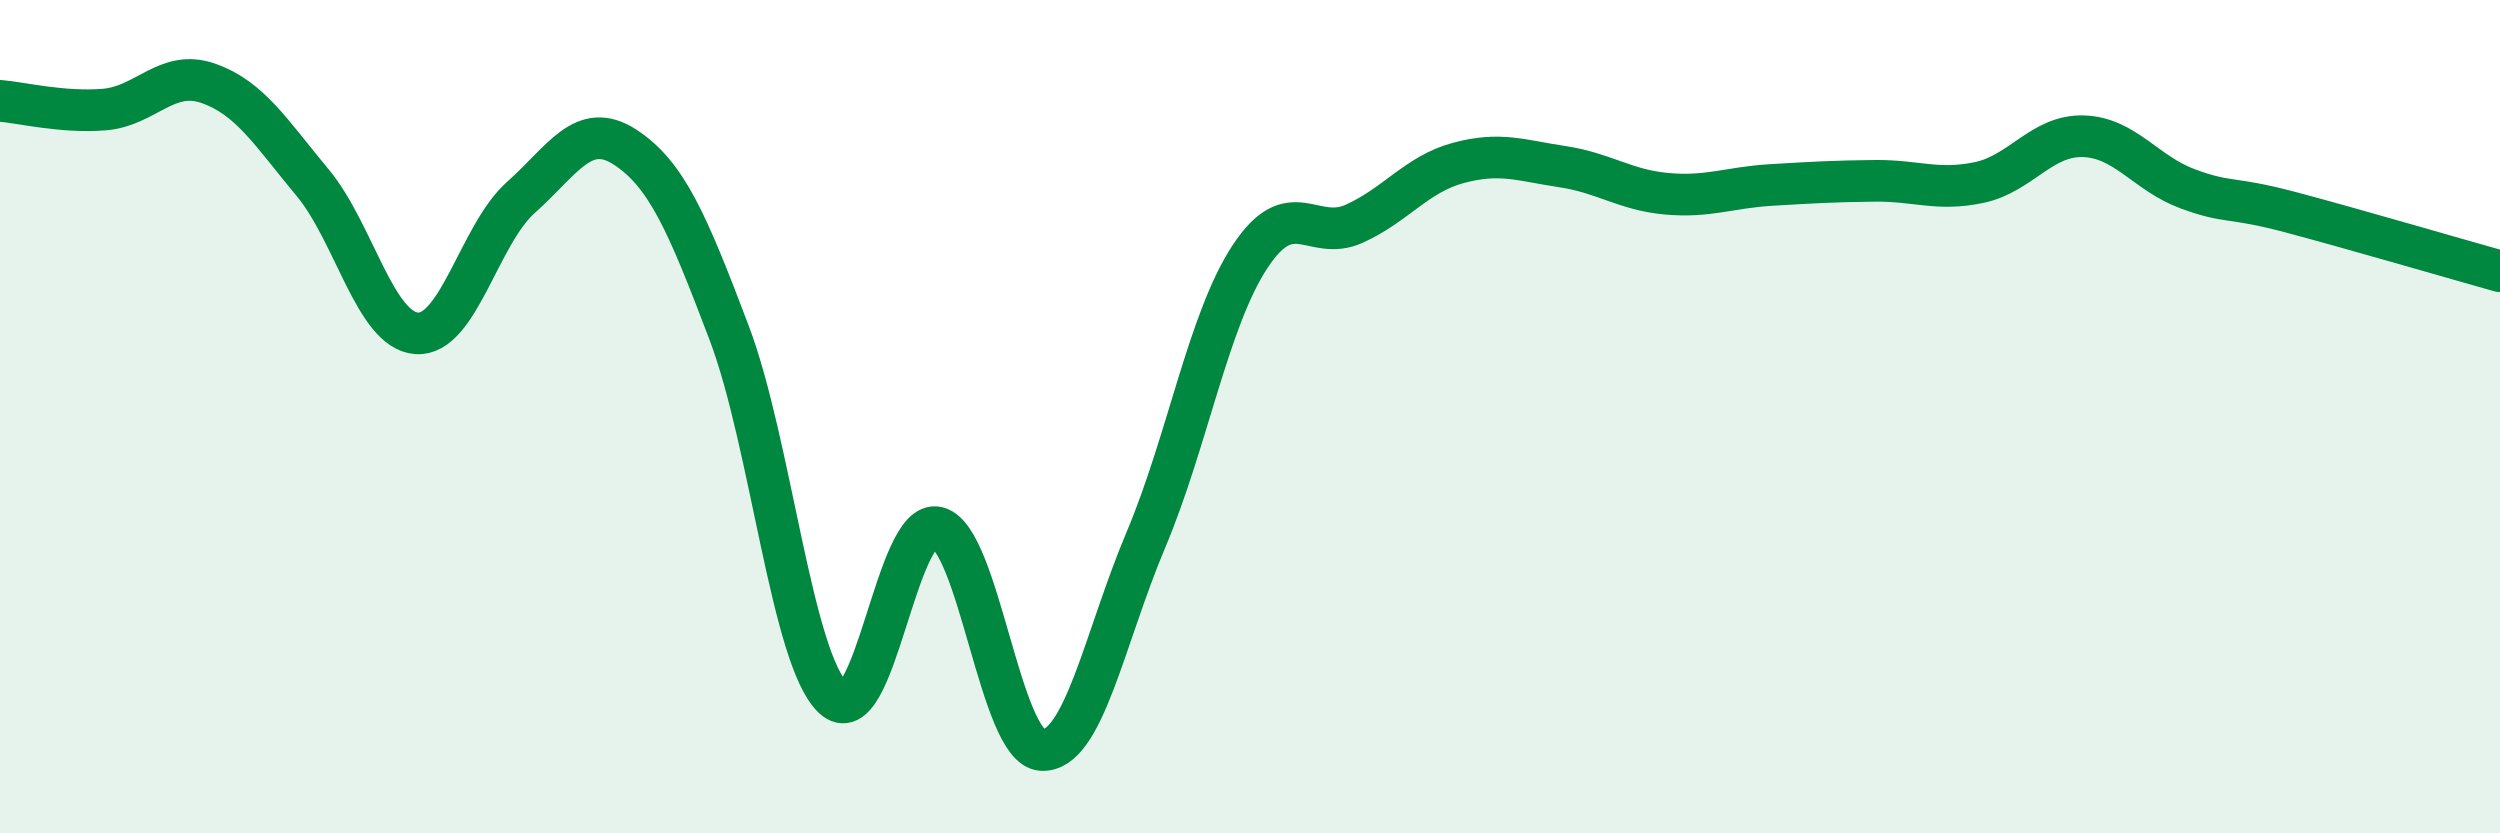
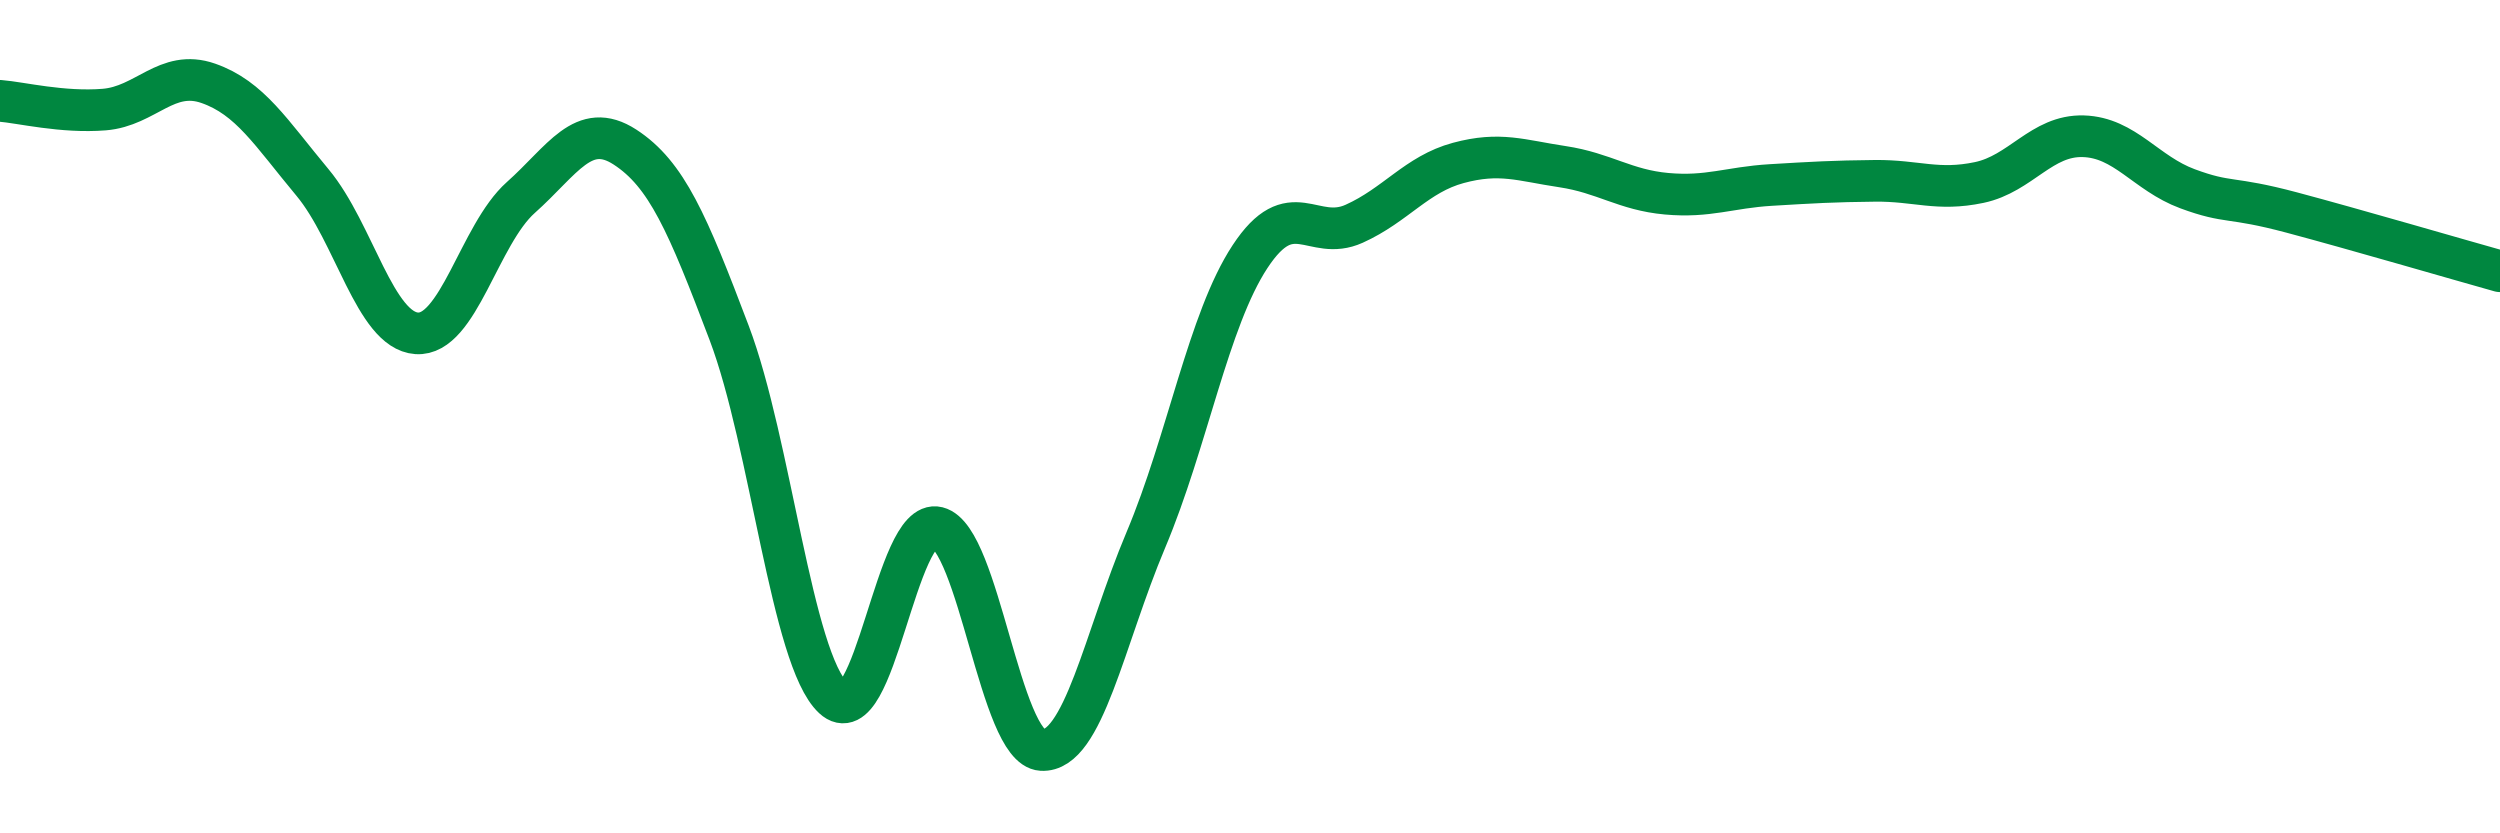
<svg xmlns="http://www.w3.org/2000/svg" width="60" height="20" viewBox="0 0 60 20">
-   <path d="M 0,2.42 C 0.5,2.46 1.5,2.71 2.5,2.63 C 3.5,2.55 4,1.65 5,2 C 6,2.35 6.5,3.18 7.5,4.38 C 8.5,5.58 9,7.93 10,8 C 11,8.07 11.5,5.63 12.5,4.74 C 13.5,3.85 14,2.88 15,3.53 C 16,4.18 16.5,5.35 17.5,7.99 C 18.5,10.63 19,15.82 20,16.75 C 21,17.68 21.5,12.41 22.5,12.66 C 23.5,12.91 24,17.94 25,18 C 26,18.06 26.5,15.33 27.5,12.96 C 28.5,10.59 29,7.68 30,6.16 C 31,4.64 31.5,5.82 32.5,5.37 C 33.5,4.92 34,4.18 35,3.91 C 36,3.64 36.5,3.85 37.5,4 C 38.5,4.15 39,4.56 40,4.65 C 41,4.74 41.5,4.5 42.5,4.44 C 43.5,4.38 44,4.35 45,4.34 C 46,4.33 46.5,4.59 47.5,4.38 C 48.5,4.17 49,3.24 50,3.27 C 51,3.3 51.5,4.16 52.5,4.53 C 53.5,4.9 53.5,4.7 55,5.1 C 56.5,5.5 59,6.23 60,6.51L60 20L0 20Z" fill="#008740" opacity="0.1" stroke-linecap="round" stroke-linejoin="round" />
  <path d="M 0,2.42 C 0.5,2.46 1.5,2.71 2.5,2.63 C 3.5,2.55 4,1.65 5,2 C 6,2.35 6.5,3.18 7.5,4.38 C 8.5,5.58 9,7.93 10,8 C 11,8.07 11.5,5.63 12.5,4.74 C 13.5,3.85 14,2.88 15,3.53 C 16,4.18 16.5,5.35 17.5,7.99 C 18.5,10.63 19,15.82 20,16.75 C 21,17.68 21.5,12.41 22.5,12.66 C 23.5,12.91 24,17.94 25,18 C 26,18.06 26.5,15.33 27.5,12.96 C 28.5,10.59 29,7.68 30,6.16 C 31,4.64 31.5,5.82 32.5,5.37 C 33.5,4.92 34,4.18 35,3.91 C 36,3.64 36.5,3.85 37.5,4 C 38.5,4.15 39,4.56 40,4.65 C 41,4.74 41.5,4.5 42.5,4.44 C 43.5,4.38 44,4.35 45,4.34 C 46,4.33 46.5,4.59 47.5,4.38 C 48.5,4.17 49,3.24 50,3.27 C 51,3.3 51.5,4.16 52.5,4.53 C 53.5,4.9 53.5,4.7 55,5.1 C 56.5,5.5 59,6.23 60,6.51" stroke="#008740" stroke-width="1" fill="none" stroke-linecap="round" stroke-linejoin="round" />
</svg>